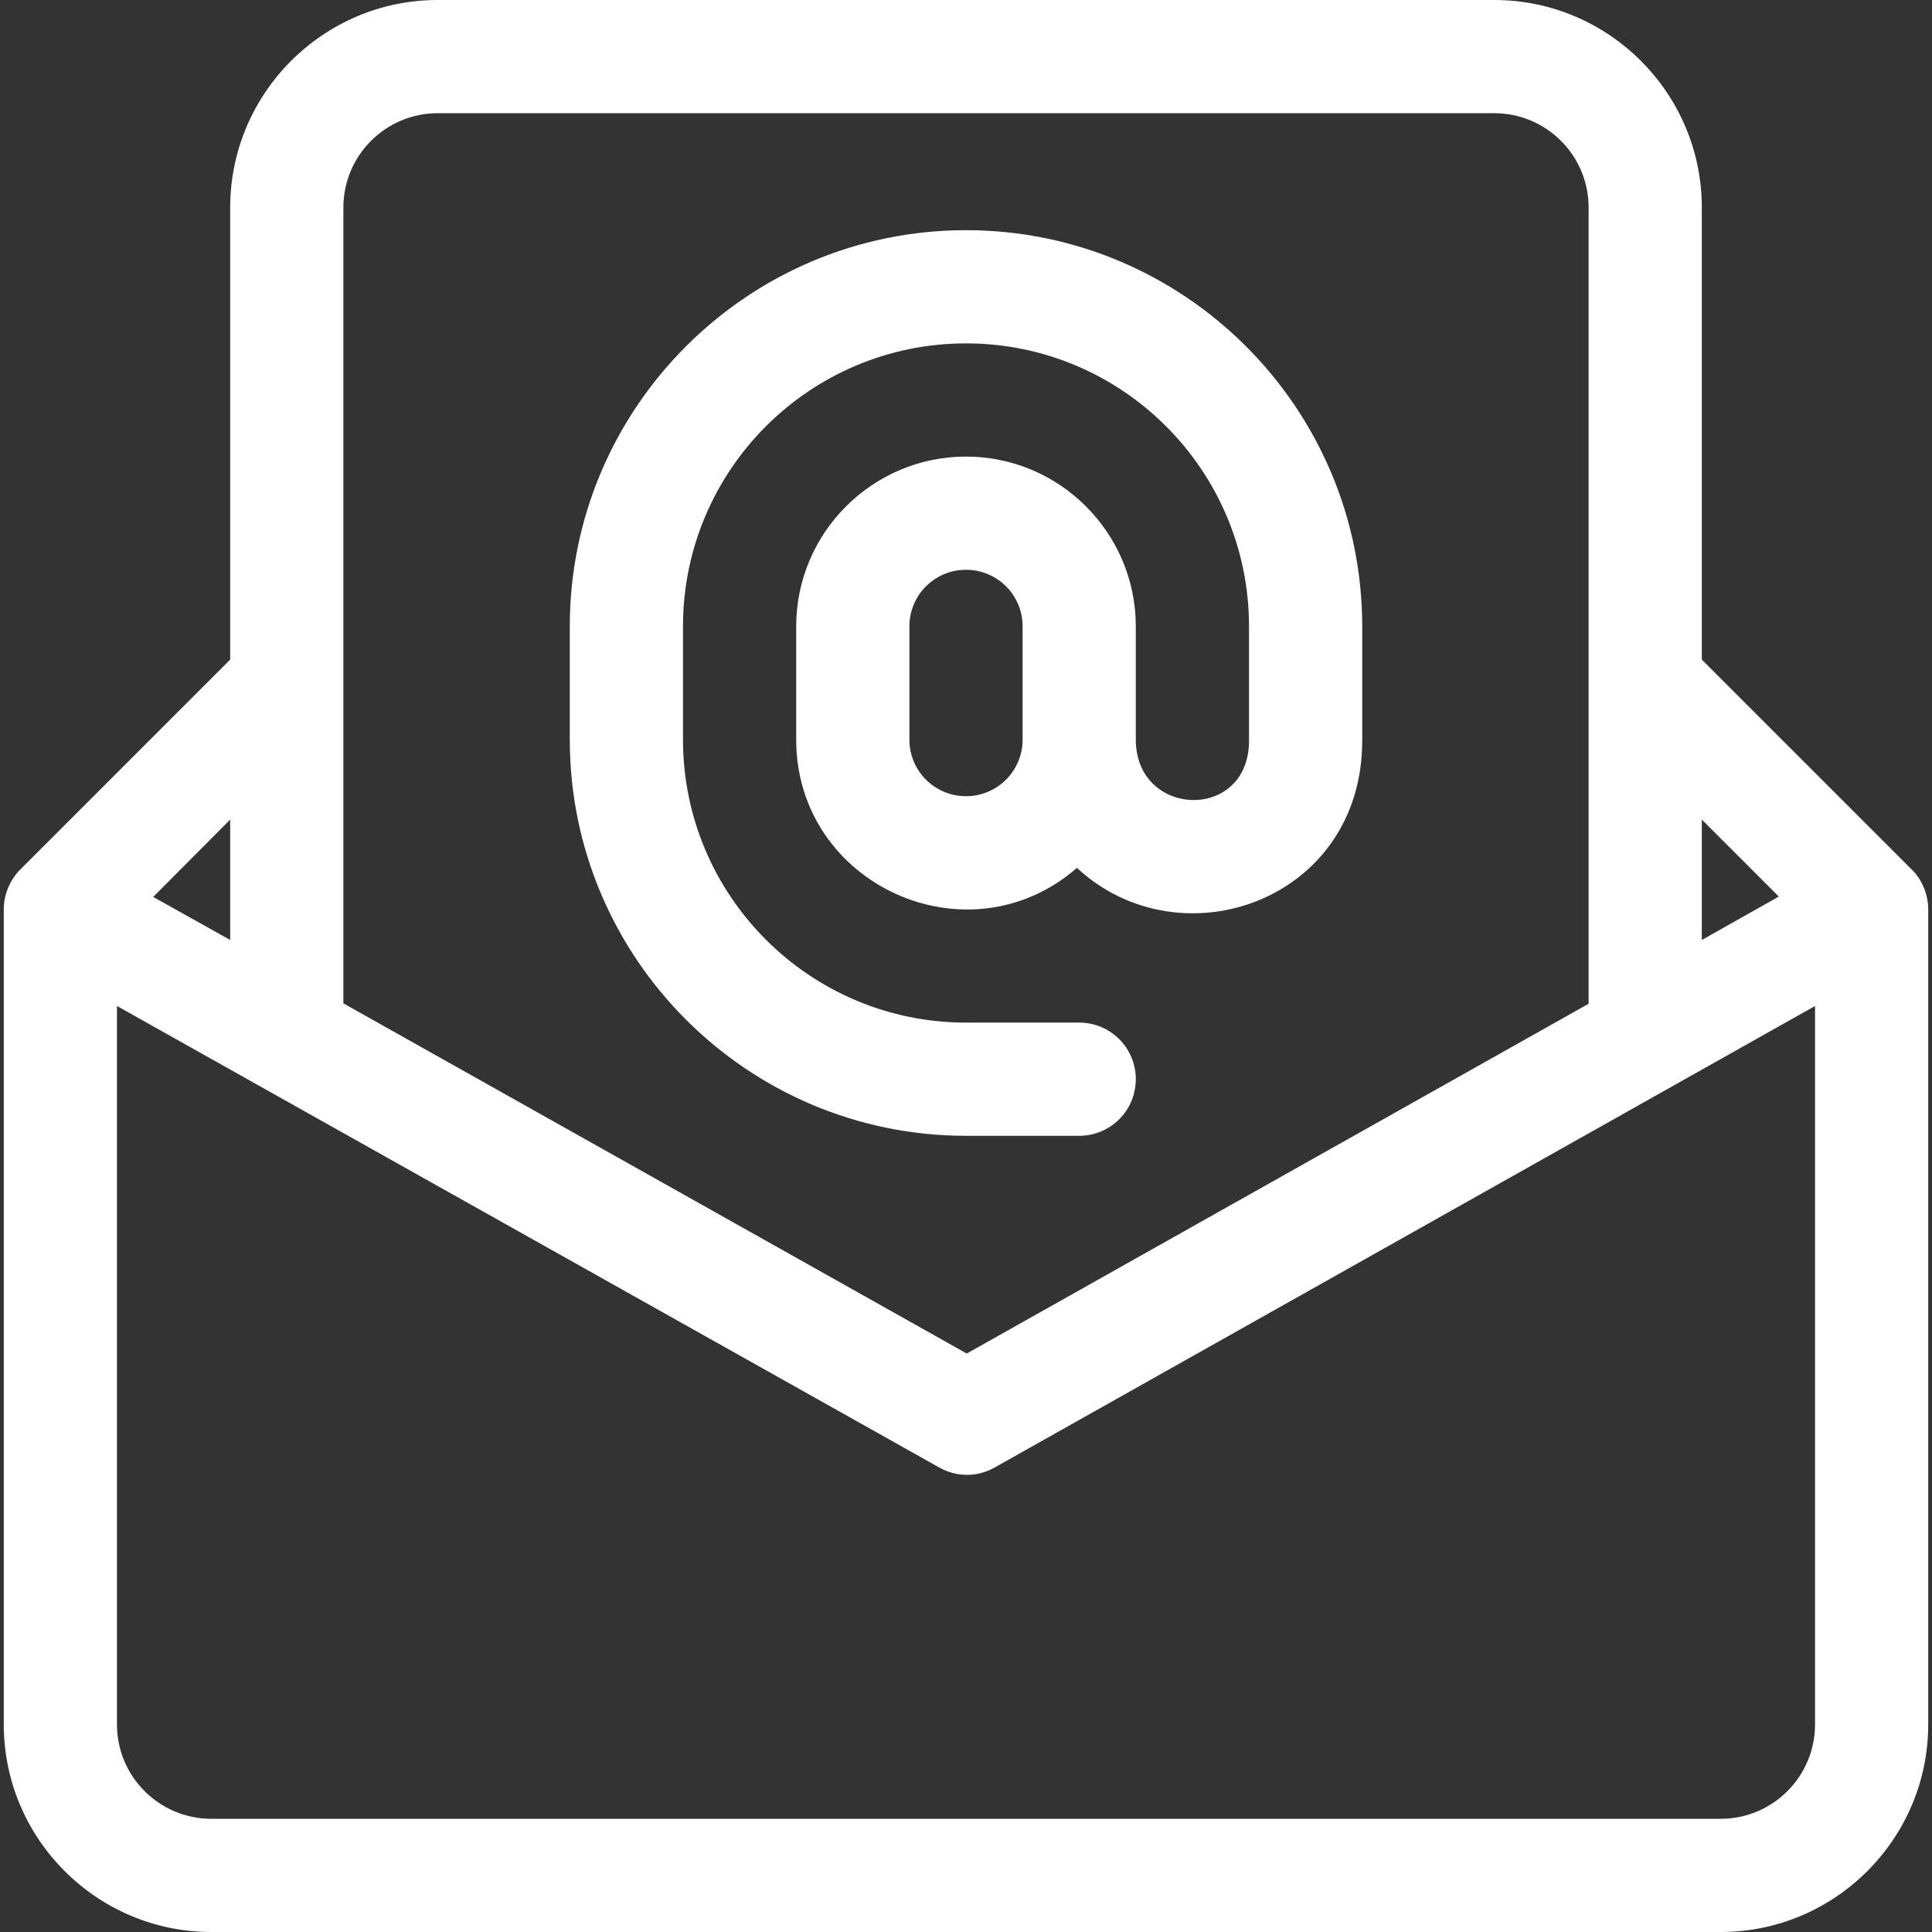
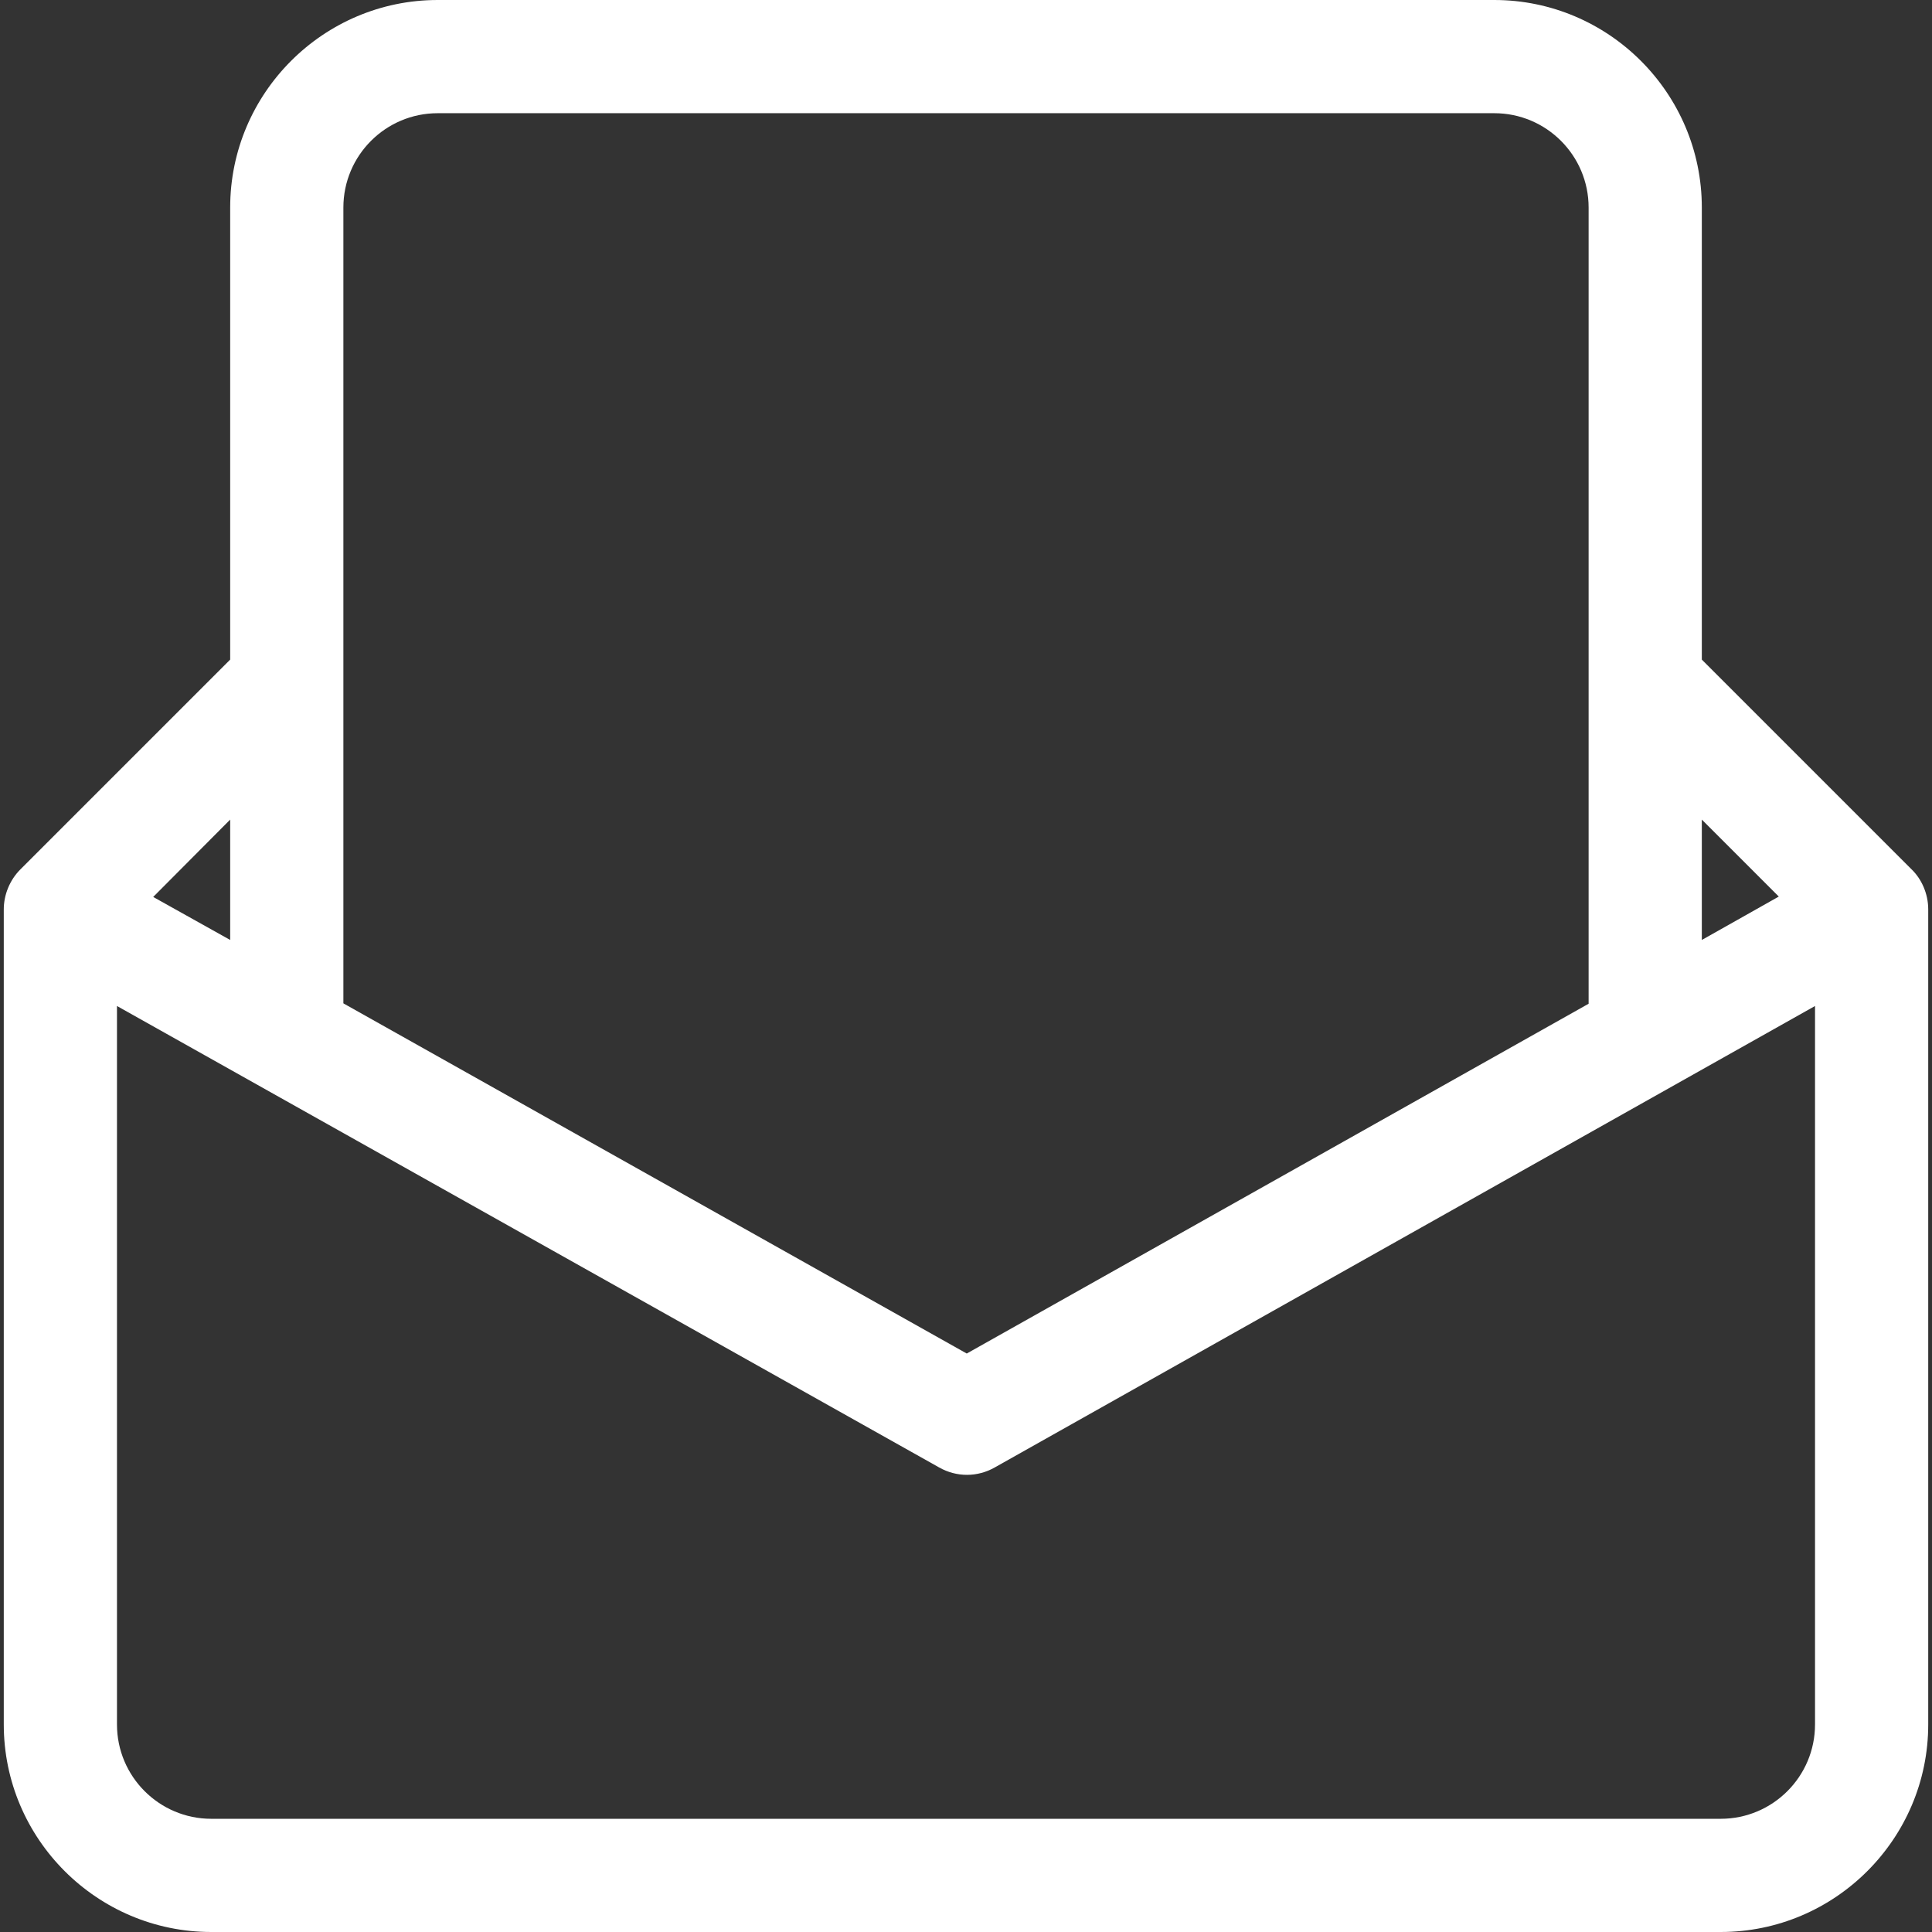
<svg xmlns="http://www.w3.org/2000/svg" version="1.1" id="图层_1" x="0px" y="0px" viewBox="0 0 512 512" style="enable-background:new 0 0 512 512;" xml:space="preserve">
  <rect x="0" y="0" width="512" height="512" fill="#333333" stroke="none" />
  <style type="text/css"> .st0{fill:#FFFFFF;} </style>
-   <path class="st0" d="M256,301h30c8.3,0,15-6.7,15-15s-6.7-15-15-15h-30c-41.4,0-75-33.6-75-75v-30c0-41.4,33.6-75,75-75 s75,33.6,75,75v30.3c0,21.5-30,20.5-30-0.3v-30c0-24.8-20.2-45-45-45s-45,20.2-45,45v30c0,38.4,45.4,59.2,74.4,34 c27.5,25.5,75.6,8.7,75.6-33.7V166c0-57.9-47.1-105-105-105s-105,47.1-105,105v30C151,253.9,198.1,301,256,301z M256,211 c-8.3,0-15-6.7-15-15v-30c0-8.3,6.7-15,15-15s15,6.7,15,15v30C271,204.3,264.3,211,256,211z" />
  <path class="st0" d="M506.6,230.4L451,174.8V55c0-30.3-24.7-55-55-55H116C85.7,0,61,24.7,61,55v119.8c-0.4,0.4-55.6,55.6-55.6,55.6 C2.6,233.2,1,237.1,1,241v216c0,30.3,24.7,55,55,55h400c30.3,0,55-24.7,55-55V241C511,236.8,509.2,232.9,506.6,230.4z M471.4,237.6 L451,249.1v-31.9L471.4,237.6z M116,30h280c13.8,0,25,11.2,25,25v211l-164.8,92.7L91,265.9c0-5.8,0-204.6,0-210.9 C91,41.2,102.2,30,116,30z M61,249.1l-20.4-11.4L61,217.2V249.1z M481,457c0,13.8-11.2,25-25,25H56c-13.8,0-25-11.2-25-25V266.6 c10.9,6.1,208.8,117.2,217.9,122.3c4.6,2.6,10.1,2.6,14.7,0L481,266.6V457z" />
</svg>